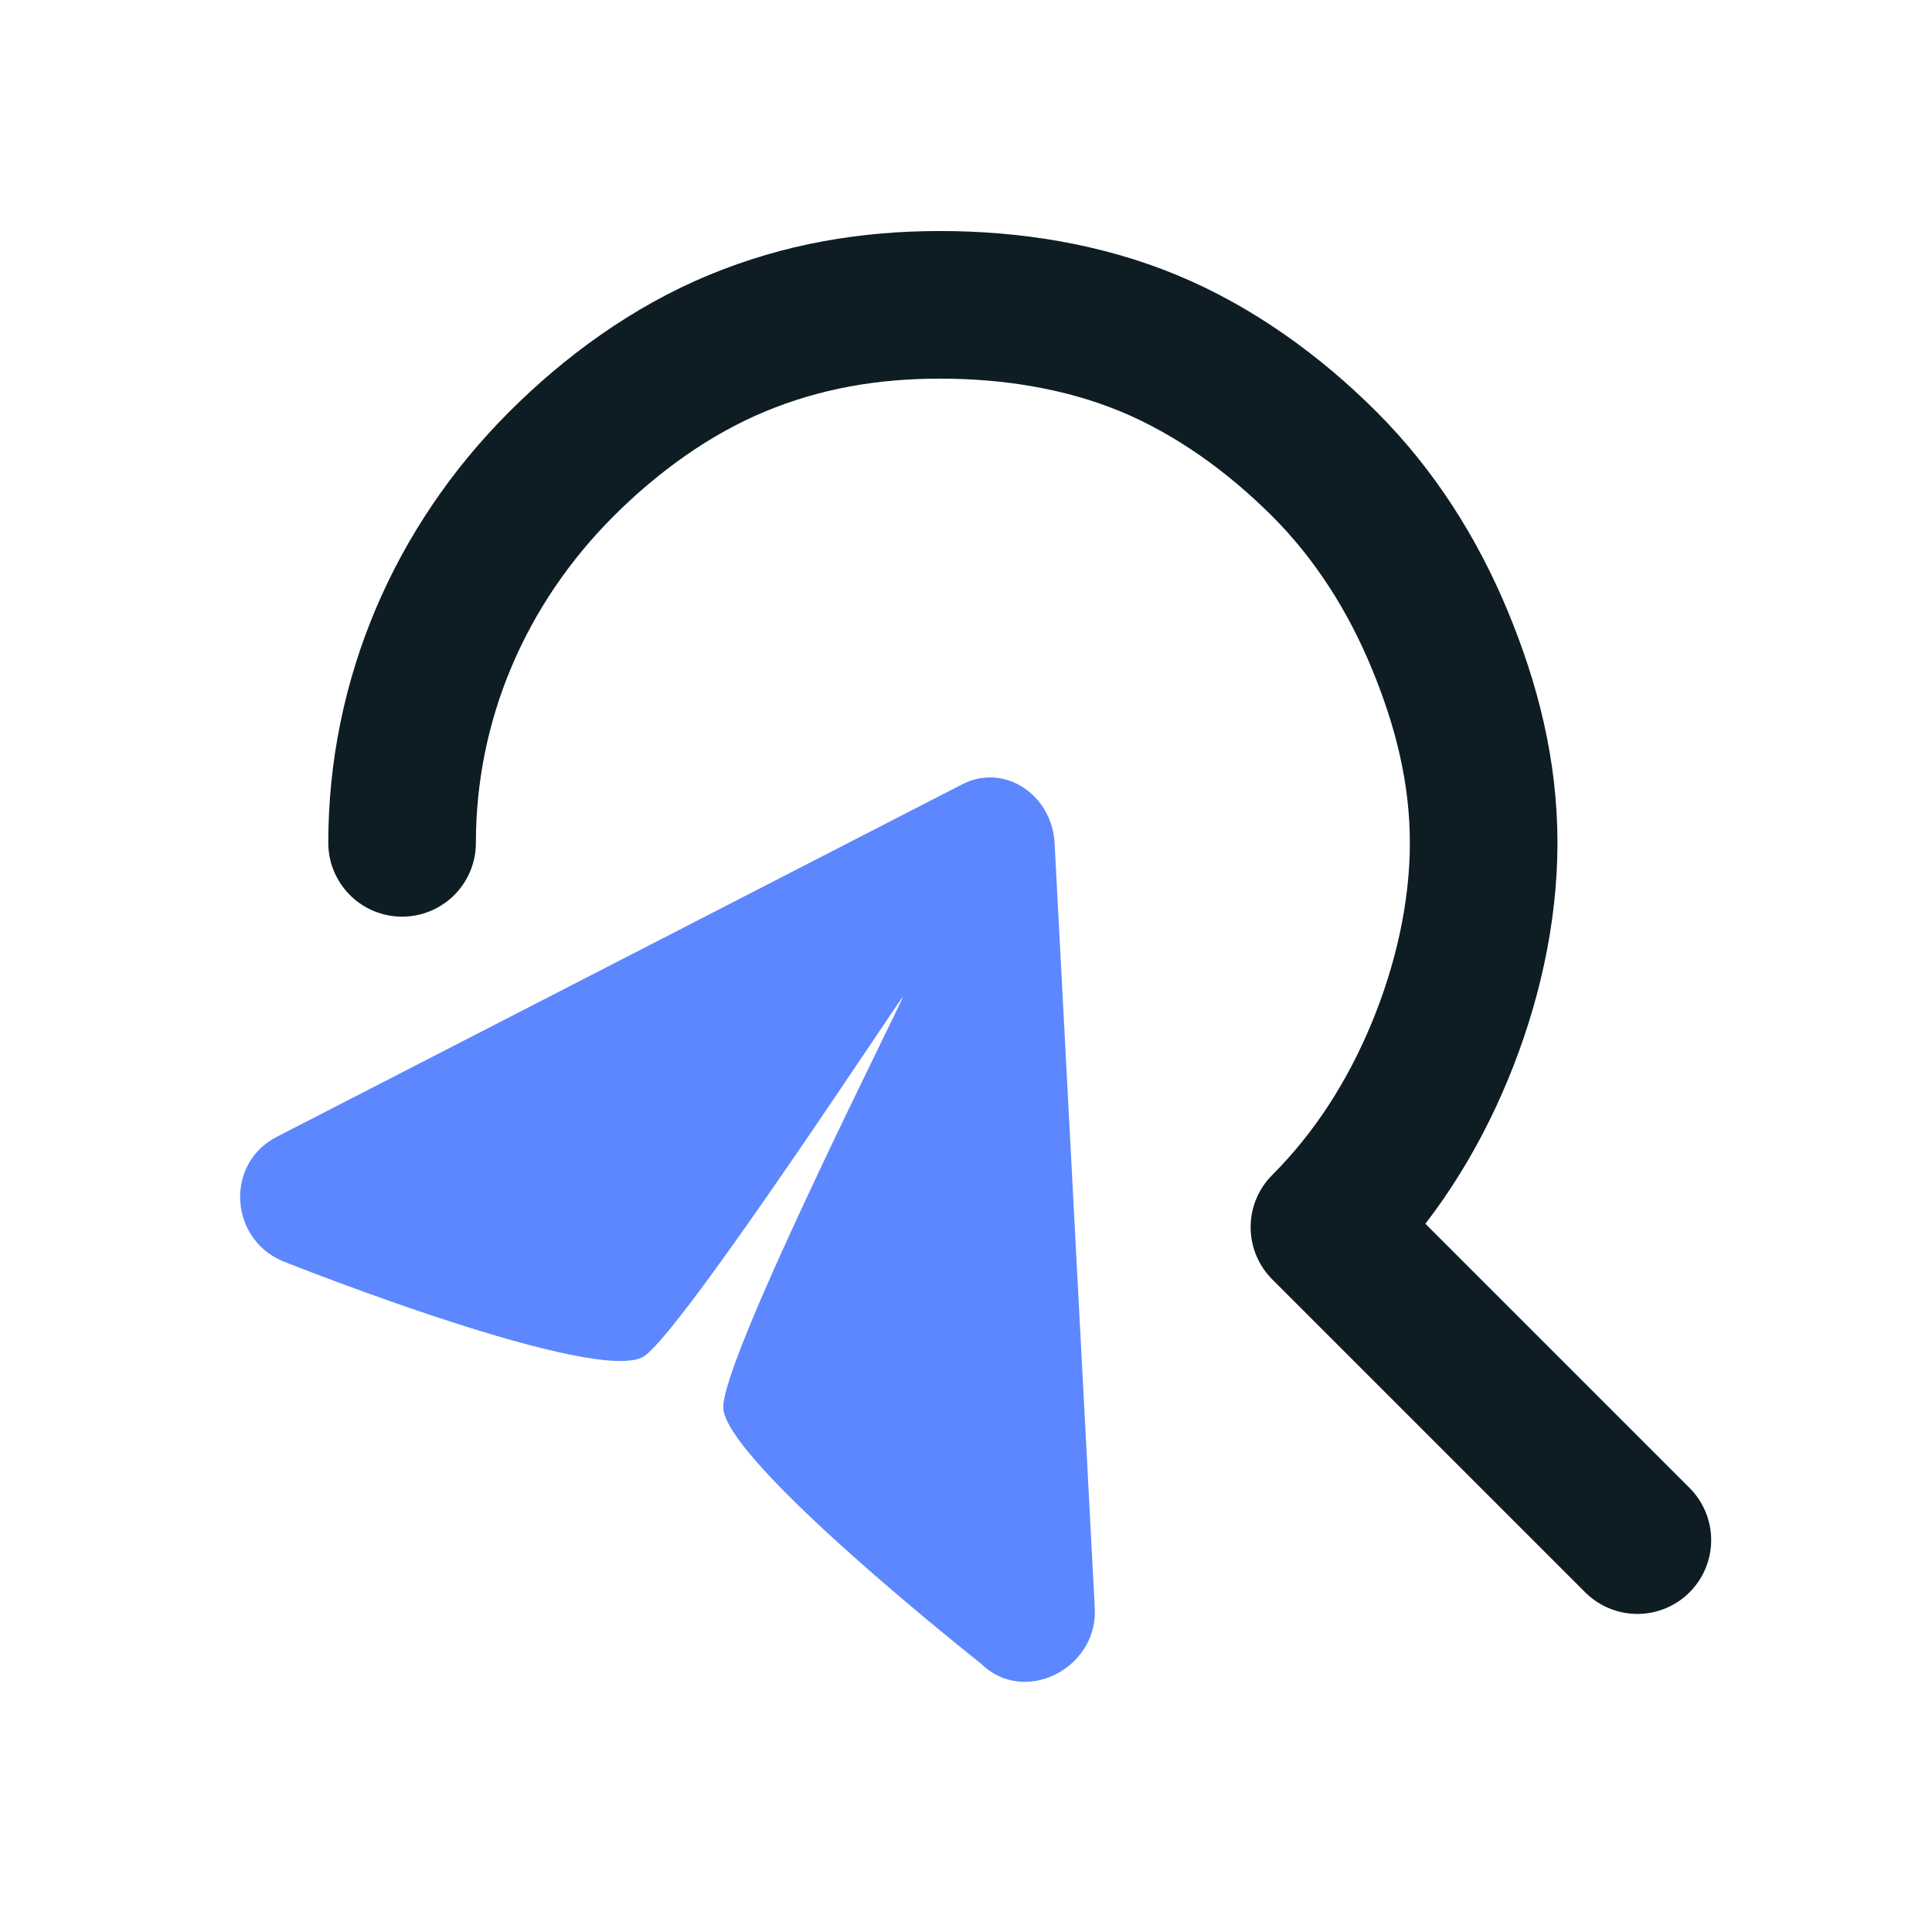
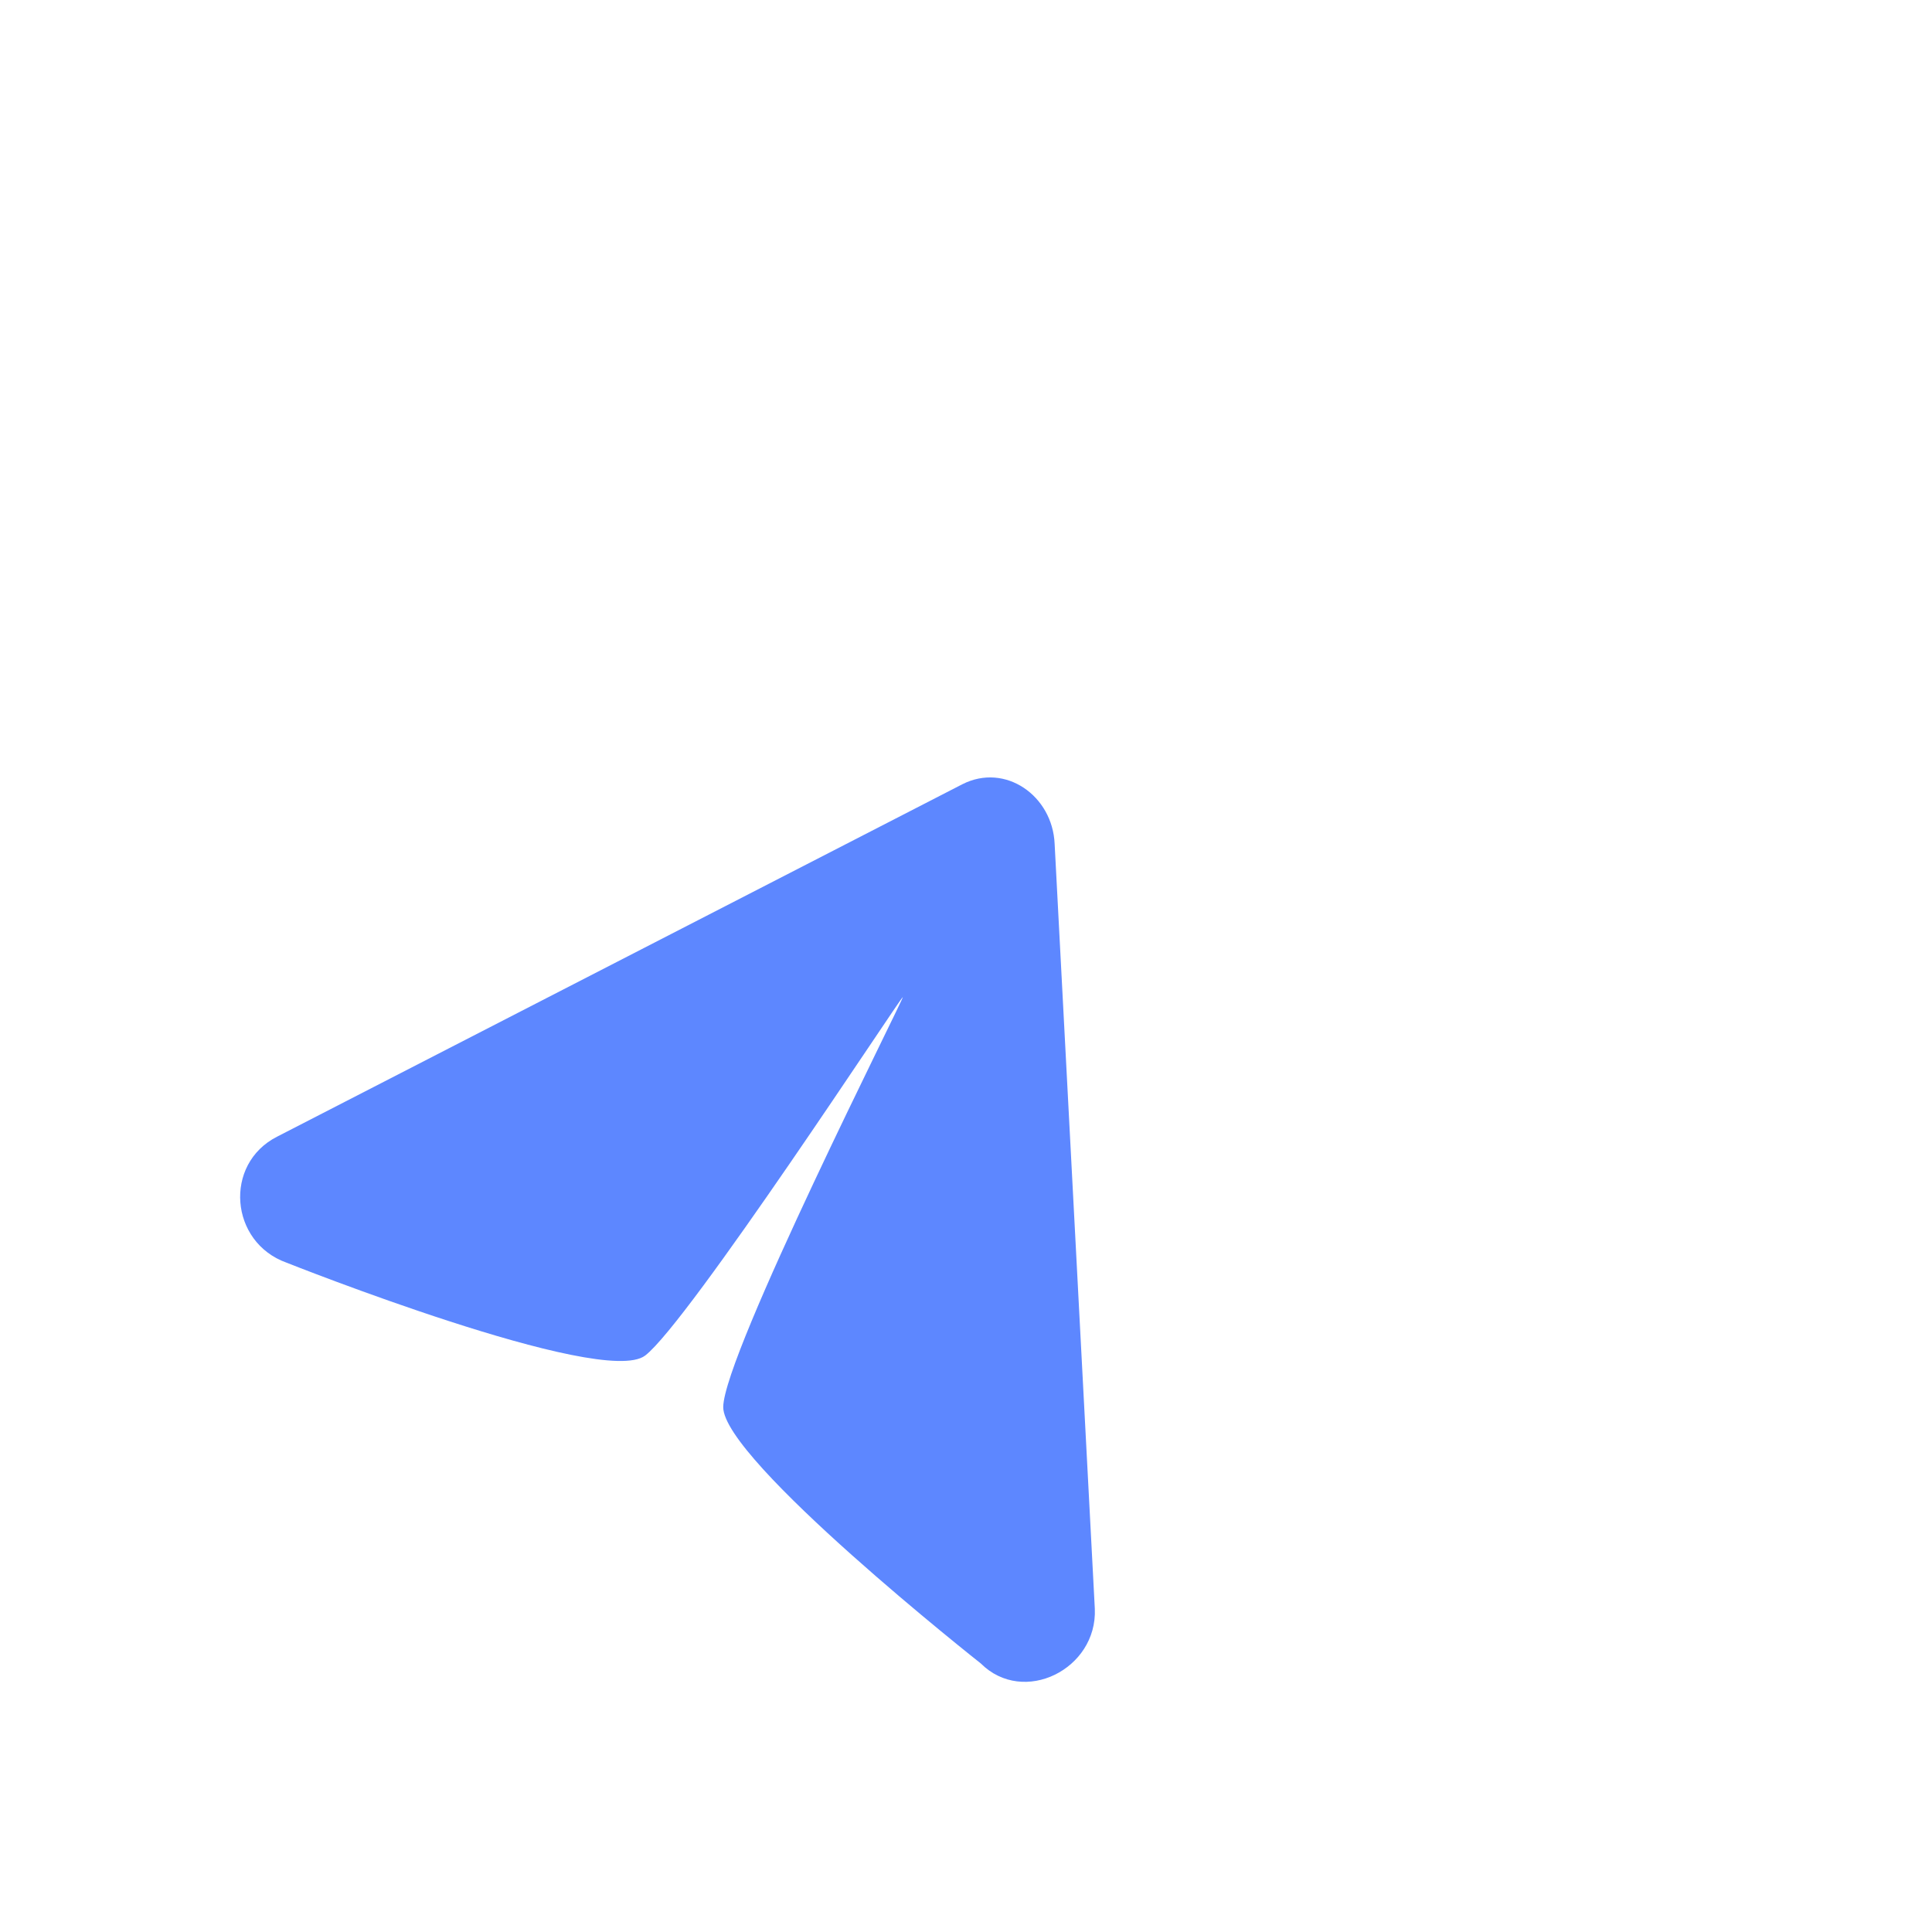
<svg xmlns="http://www.w3.org/2000/svg" width="50" height="50" viewBox="0 0 50 50" fill="none">
-   <path d="M42.375 39.858L34.276 31.759C35.575 30.46 36.557 28.91 37.26 27.213C37.963 25.516 38.397 23.65 38.397 21.813C38.397 19.977 37.963 18.253 37.26 16.556C36.557 14.859 35.575 13.308 34.276 12.01C32.978 10.711 31.427 9.587 29.73 8.884C28.033 8.181 26.167 7.889 24.331 7.889C22.494 7.889 20.77 8.181 19.073 8.884C17.376 9.587 15.825 10.711 14.527 12.01C11.904 14.633 10.406 18.104 10.406 21.813" stroke="#0D1D23" stroke-width="3.82" stroke-linecap="round" stroke-linejoin="round" />
  <path d="M24.904 20.297C26.017 19.731 27.241 20.594 27.294 21.841L28.334 41.637C28.4 43.197 26.491 44.152 25.384 43.051C25.384 43.051 18.703 37.779 18.717 36.413C18.731 35.046 23.401 25.829 23.364 25.806C23.327 25.784 17.809 34.236 16.696 35.082C15.583 35.927 7.419 32.679 7.419 32.679C5.943 32.153 5.782 30.124 7.169 29.418L24.904 20.297Z" fill="#5D87FF" />
</svg>